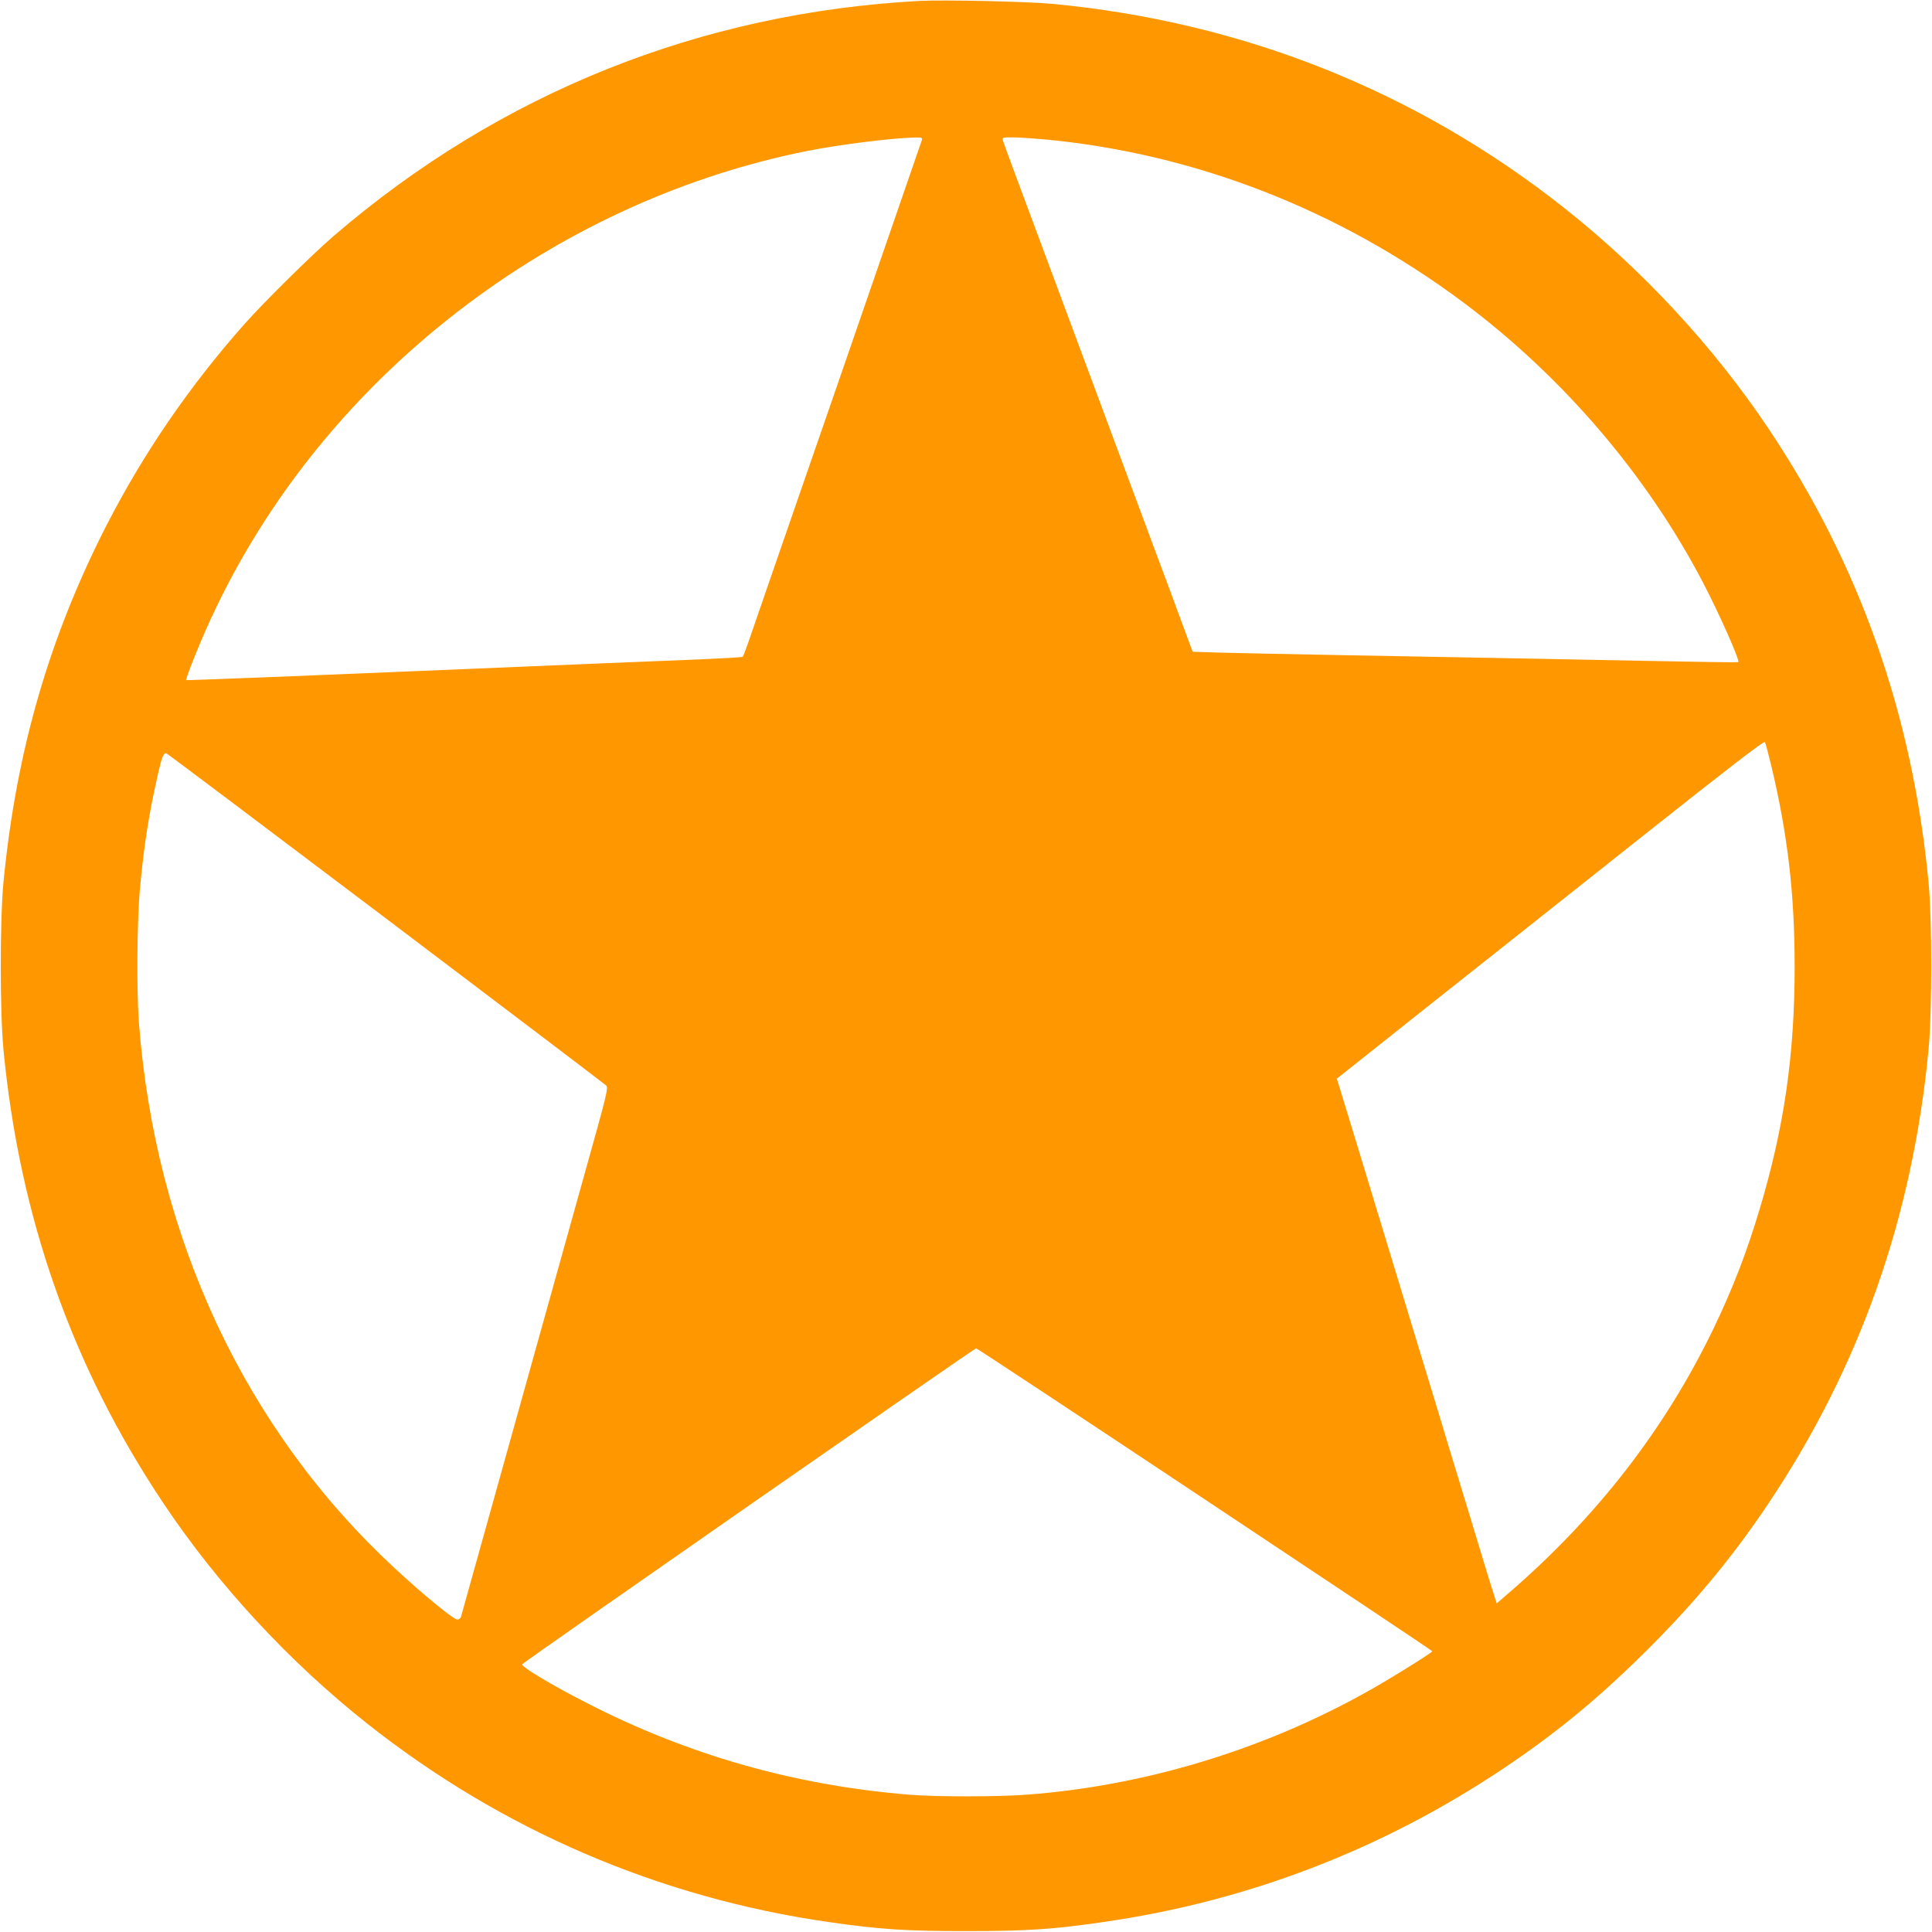
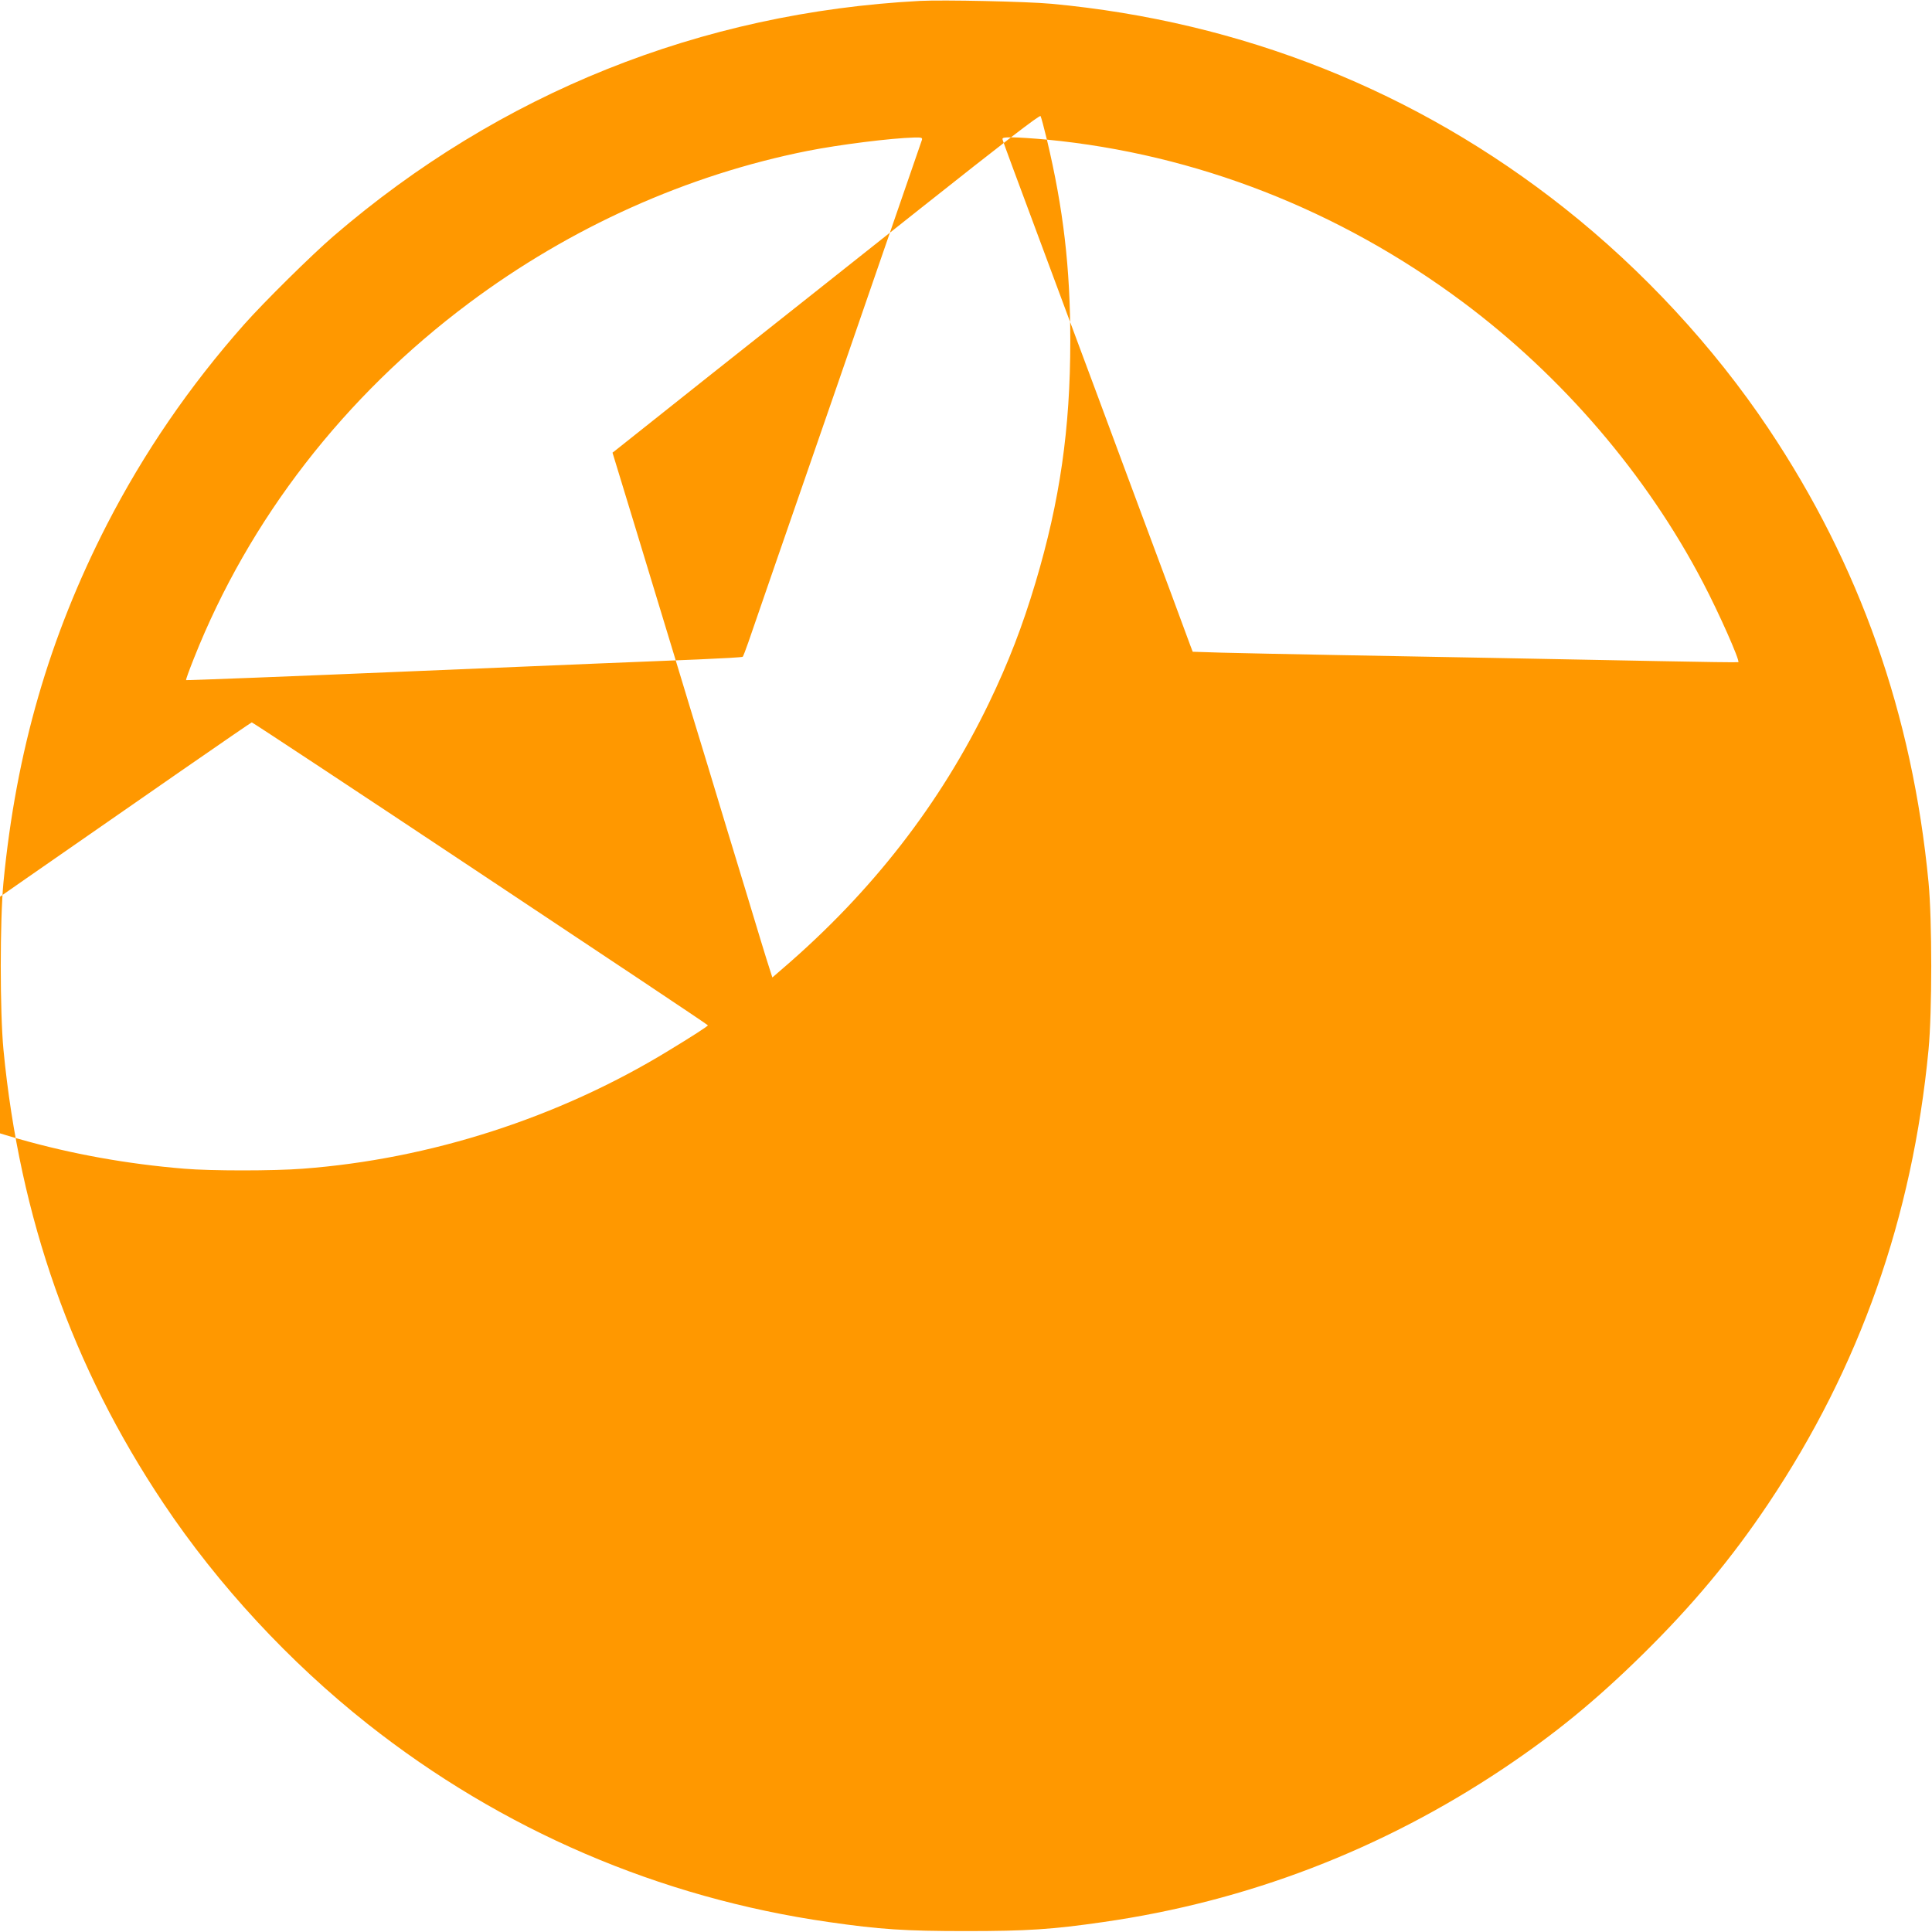
<svg xmlns="http://www.w3.org/2000/svg" version="1.0" width="1280pt" height="1280pt" viewBox="0 0 1280 1280" preserveAspectRatio="xMidYMid meet">
  <g transform="translate(0,1280) scale(0.1,-0.1)" fill="#ff9800" stroke="none">
-     <path d="M6095 12794 c-1453 -77 -2783 -610 -3885 -1558 -145 -125 -460 -436 -593 -586 -363 -410 -664 -850 -908 -1324 -383 -747 -602 -1504 -686 -2371 -24 -252 -24 -858 0 -1110 107 -1113 456 -2102 1060 -3005 363 -543 835 -1052 1352 -1461 889 -703 1933 -1152 3055 -1313 339 -49 507 -60 910 -60 403 0 571 11 910 60 955 137 1845 479 2650 1017 343 230 611 449 924 757 330 325 588 634 833 1000 604 903 953 1892 1060 3005 24 252 24 858 0 1110 -107 1113 -456 2102 -1060 3005 -363 543 -835 1052 -1352 1461 -980 776 -2138 1237 -3400 1354 -162 15 -716 27 -870 19z m13 -921 c-3 -10 -256 -742 -562 -1628 -307 -885 -571 -1650 -588 -1700 -17 -49 -34 -93 -37 -96 -3 -4 -136 -11 -296 -18 -159 -6 -987 -40 -1839 -76 -852 -36 -1551 -63 -1553 -61 -3 2 21 67 52 145 365 921 996 1736 1822 2353 673 503 1445 849 2242 1008 212 42 555 85 710 89 46 1 53 -1 49 -16z m828 2 c986 -95 1935 -465 2754 -1075 661 -493 1219 -1144 1593 -1860 105 -200 245 -516 234 -527 -3 -2 -240 1 -528 7 -729 14 -1443 28 -2124 40 -319 6 -666 13 -772 16 l-191 6 -16 42 c-8 22 -65 176 -126 341 -62 165 -206 554 -322 865 -115 311 -245 660 -288 775 -43 116 -174 467 -290 780 -117 314 -215 578 -217 588 -5 15 3 17 64 17 38 0 141 -7 229 -15z m4799 -4147 c109 -458 155 -849 155 -1333 0 -582 -69 -1060 -230 -1600 -87 -291 -179 -530 -309 -800 -321 -665 -774 -1249 -1362 -1755 l-73 -63 -22 69 c-13 38 -82 265 -154 504 -73 239 -188 617 -255 840 -68 223 -171 560 -228 750 -58 190 -171 563 -252 829 l-148 485 22 17 c11 9 297 236 633 503 337 267 964 763 1393 1104 540 428 782 615 788 606 4 -7 23 -77 42 -156z m-9183 -1009 c794 -600 1451 -1099 1462 -1109 18 -17 14 -34 -149 -616 -321 -1152 -446 -1600 -495 -1774 -27 -96 -81 -290 -120 -430 -111 -397 -191 -683 -196 -702 -3 -10 -14 -18 -24 -18 -25 0 -226 165 -418 343 -988 916 -1584 2190 -1692 3616 -15 200 -12 659 5 856 27 310 62 530 127 810 20 88 32 115 49 115 4 0 657 -491 1451 -1091z m5432 -3854 c828 -550 1506 -1002 1505 -1005 0 -6 -109 -76 -264 -170 -726 -443 -1579 -717 -2420 -780 -192 -15 -611 -15 -785 0 -755 62 -1459 262 -2130 606 -244 125 -443 245 -430 258 28 28 2997 2094 3007 2093 7 -1 690 -452 1517 -1002z" />
+     <path d="M6095 12794 c-1453 -77 -2783 -610 -3885 -1558 -145 -125 -460 -436 -593 -586 -363 -410 -664 -850 -908 -1324 -383 -747 -602 -1504 -686 -2371 -24 -252 -24 -858 0 -1110 107 -1113 456 -2102 1060 -3005 363 -543 835 -1052 1352 -1461 889 -703 1933 -1152 3055 -1313 339 -49 507 -60 910 -60 403 0 571 11 910 60 955 137 1845 479 2650 1017 343 230 611 449 924 757 330 325 588 634 833 1000 604 903 953 1892 1060 3005 24 252 24 858 0 1110 -107 1113 -456 2102 -1060 3005 -363 543 -835 1052 -1352 1461 -980 776 -2138 1237 -3400 1354 -162 15 -716 27 -870 19z m13 -921 c-3 -10 -256 -742 -562 -1628 -307 -885 -571 -1650 -588 -1700 -17 -49 -34 -93 -37 -96 -3 -4 -136 -11 -296 -18 -159 -6 -987 -40 -1839 -76 -852 -36 -1551 -63 -1553 -61 -3 2 21 67 52 145 365 921 996 1736 1822 2353 673 503 1445 849 2242 1008 212 42 555 85 710 89 46 1 53 -1 49 -16z m828 2 c986 -95 1935 -465 2754 -1075 661 -493 1219 -1144 1593 -1860 105 -200 245 -516 234 -527 -3 -2 -240 1 -528 7 -729 14 -1443 28 -2124 40 -319 6 -666 13 -772 16 l-191 6 -16 42 c-8 22 -65 176 -126 341 -62 165 -206 554 -322 865 -115 311 -245 660 -288 775 -43 116 -174 467 -290 780 -117 314 -215 578 -217 588 -5 15 3 17 64 17 38 0 141 -7 229 -15z c109 -458 155 -849 155 -1333 0 -582 -69 -1060 -230 -1600 -87 -291 -179 -530 -309 -800 -321 -665 -774 -1249 -1362 -1755 l-73 -63 -22 69 c-13 38 -82 265 -154 504 -73 239 -188 617 -255 840 -68 223 -171 560 -228 750 -58 190 -171 563 -252 829 l-148 485 22 17 c11 9 297 236 633 503 337 267 964 763 1393 1104 540 428 782 615 788 606 4 -7 23 -77 42 -156z m-9183 -1009 c794 -600 1451 -1099 1462 -1109 18 -17 14 -34 -149 -616 -321 -1152 -446 -1600 -495 -1774 -27 -96 -81 -290 -120 -430 -111 -397 -191 -683 -196 -702 -3 -10 -14 -18 -24 -18 -25 0 -226 165 -418 343 -988 916 -1584 2190 -1692 3616 -15 200 -12 659 5 856 27 310 62 530 127 810 20 88 32 115 49 115 4 0 657 -491 1451 -1091z m5432 -3854 c828 -550 1506 -1002 1505 -1005 0 -6 -109 -76 -264 -170 -726 -443 -1579 -717 -2420 -780 -192 -15 -611 -15 -785 0 -755 62 -1459 262 -2130 606 -244 125 -443 245 -430 258 28 28 2997 2094 3007 2093 7 -1 690 -452 1517 -1002z" />
  </g>
</svg>